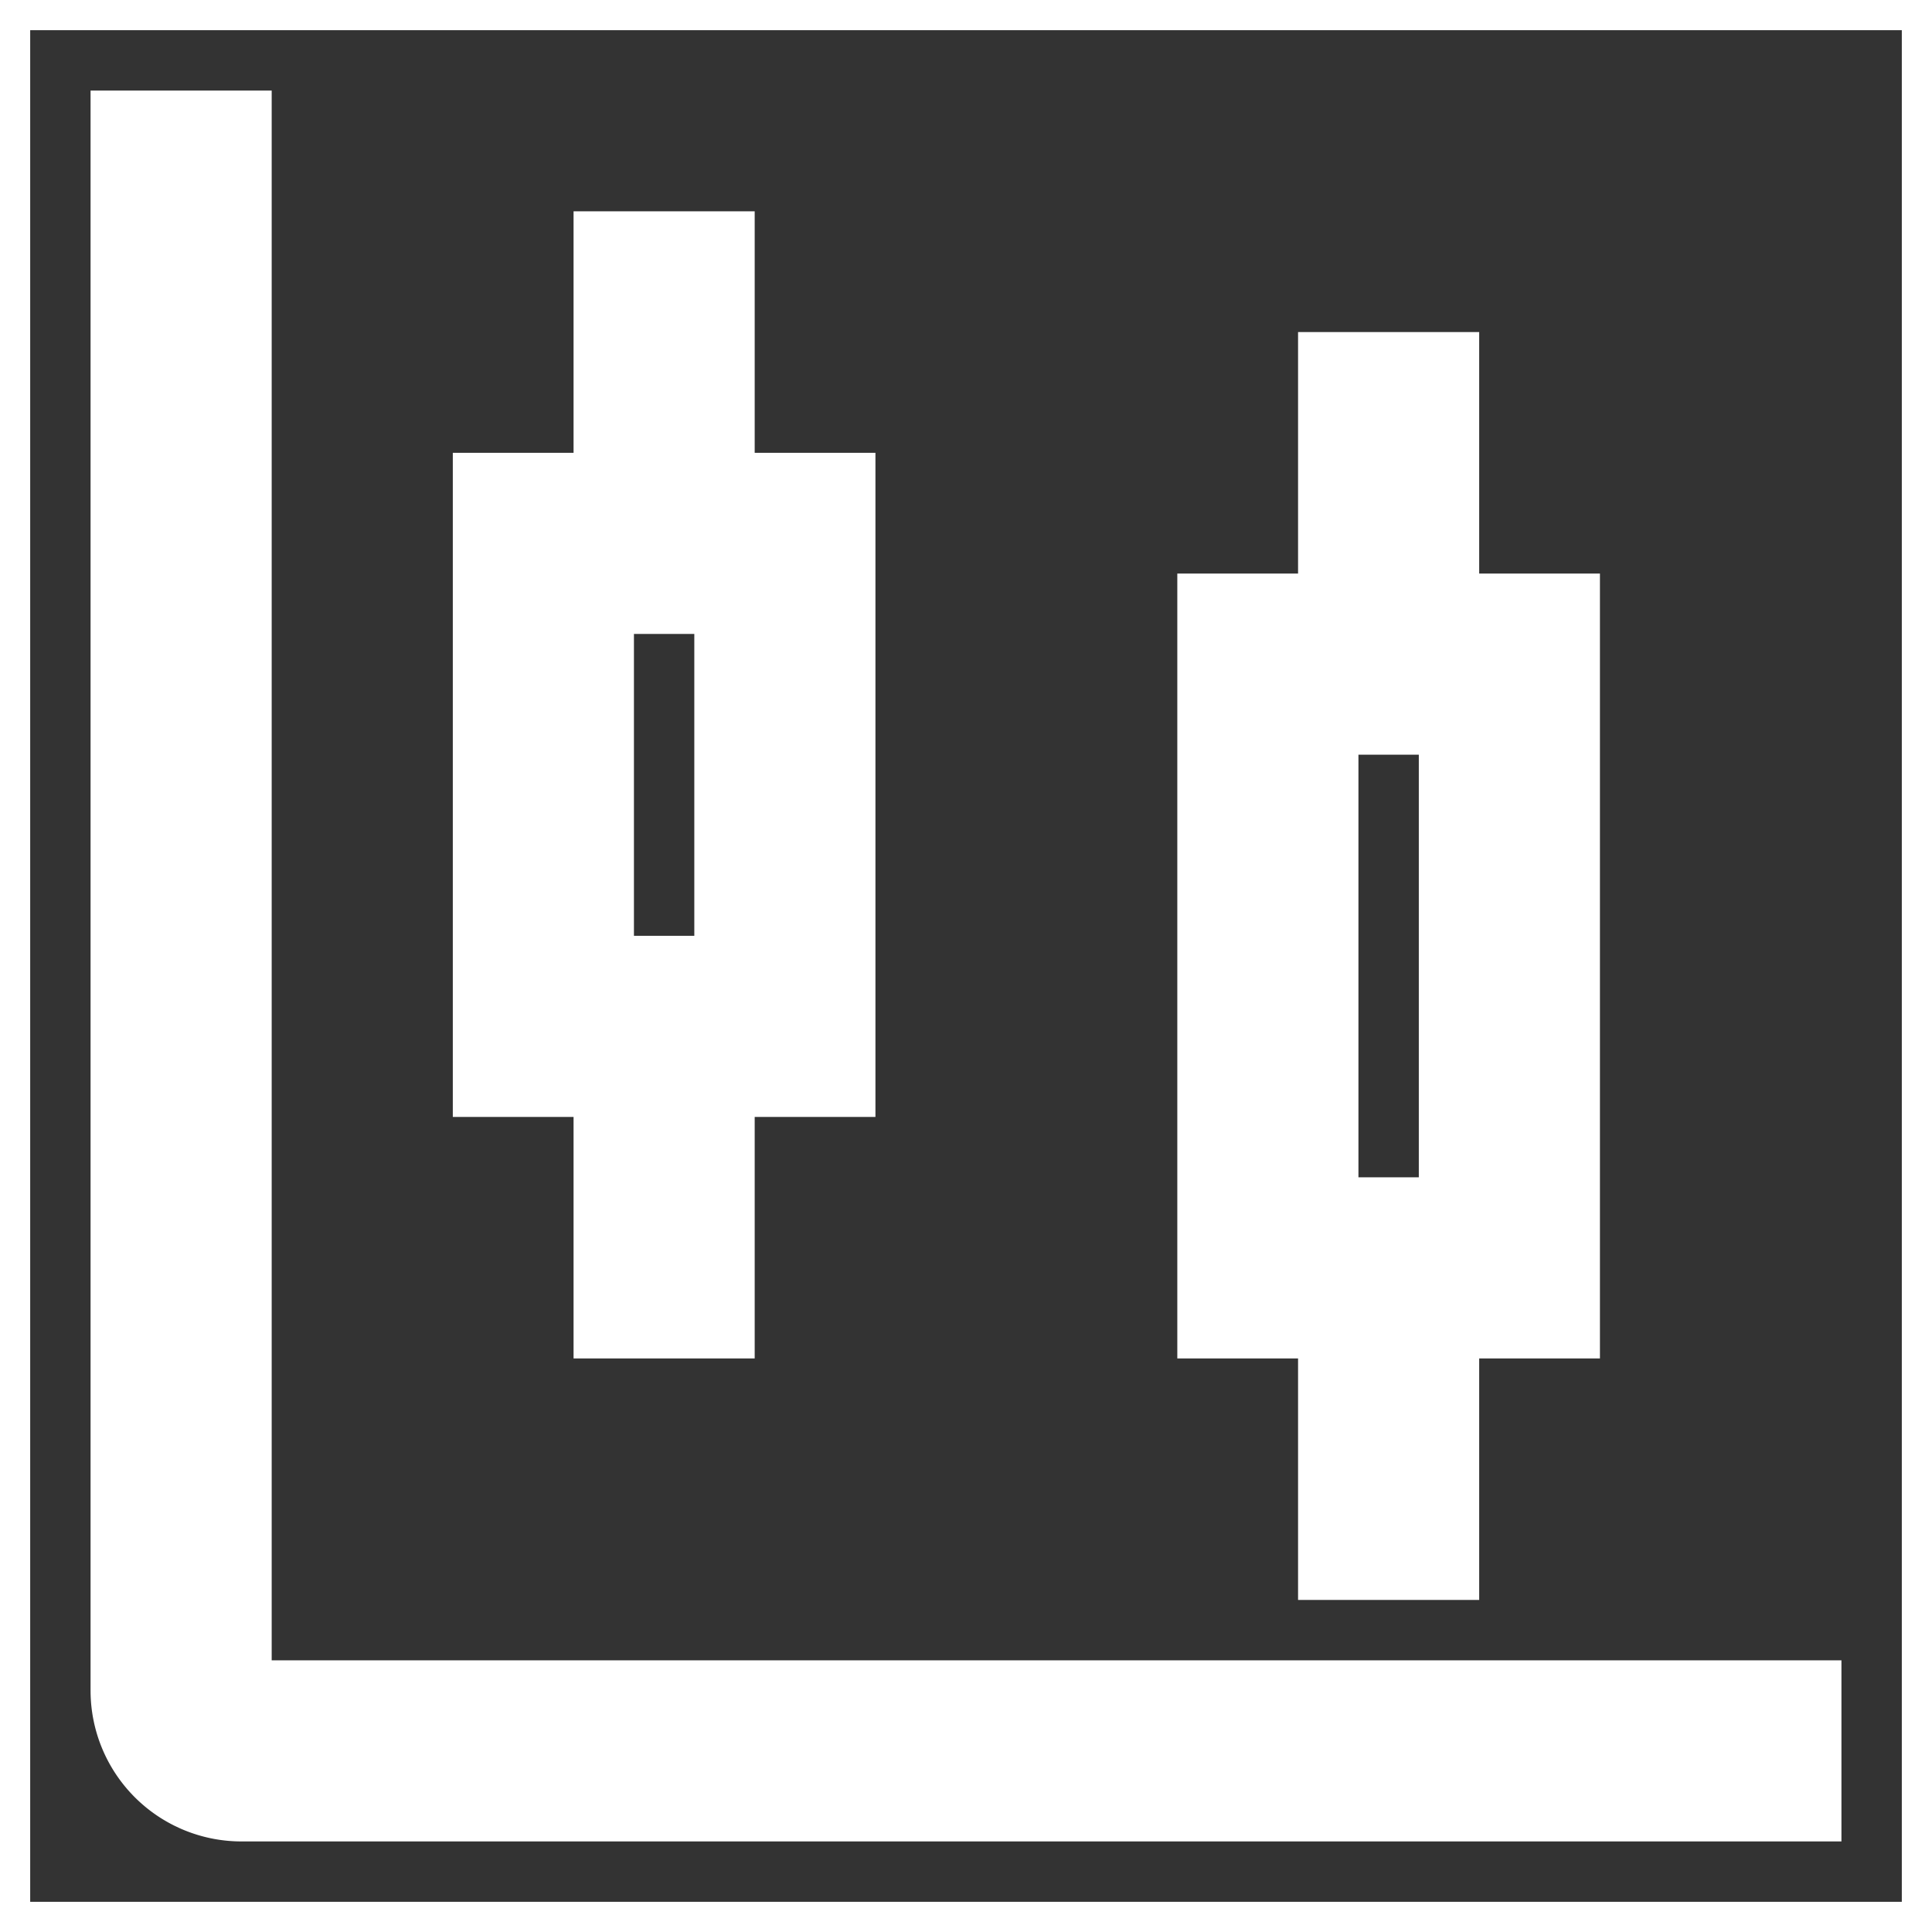
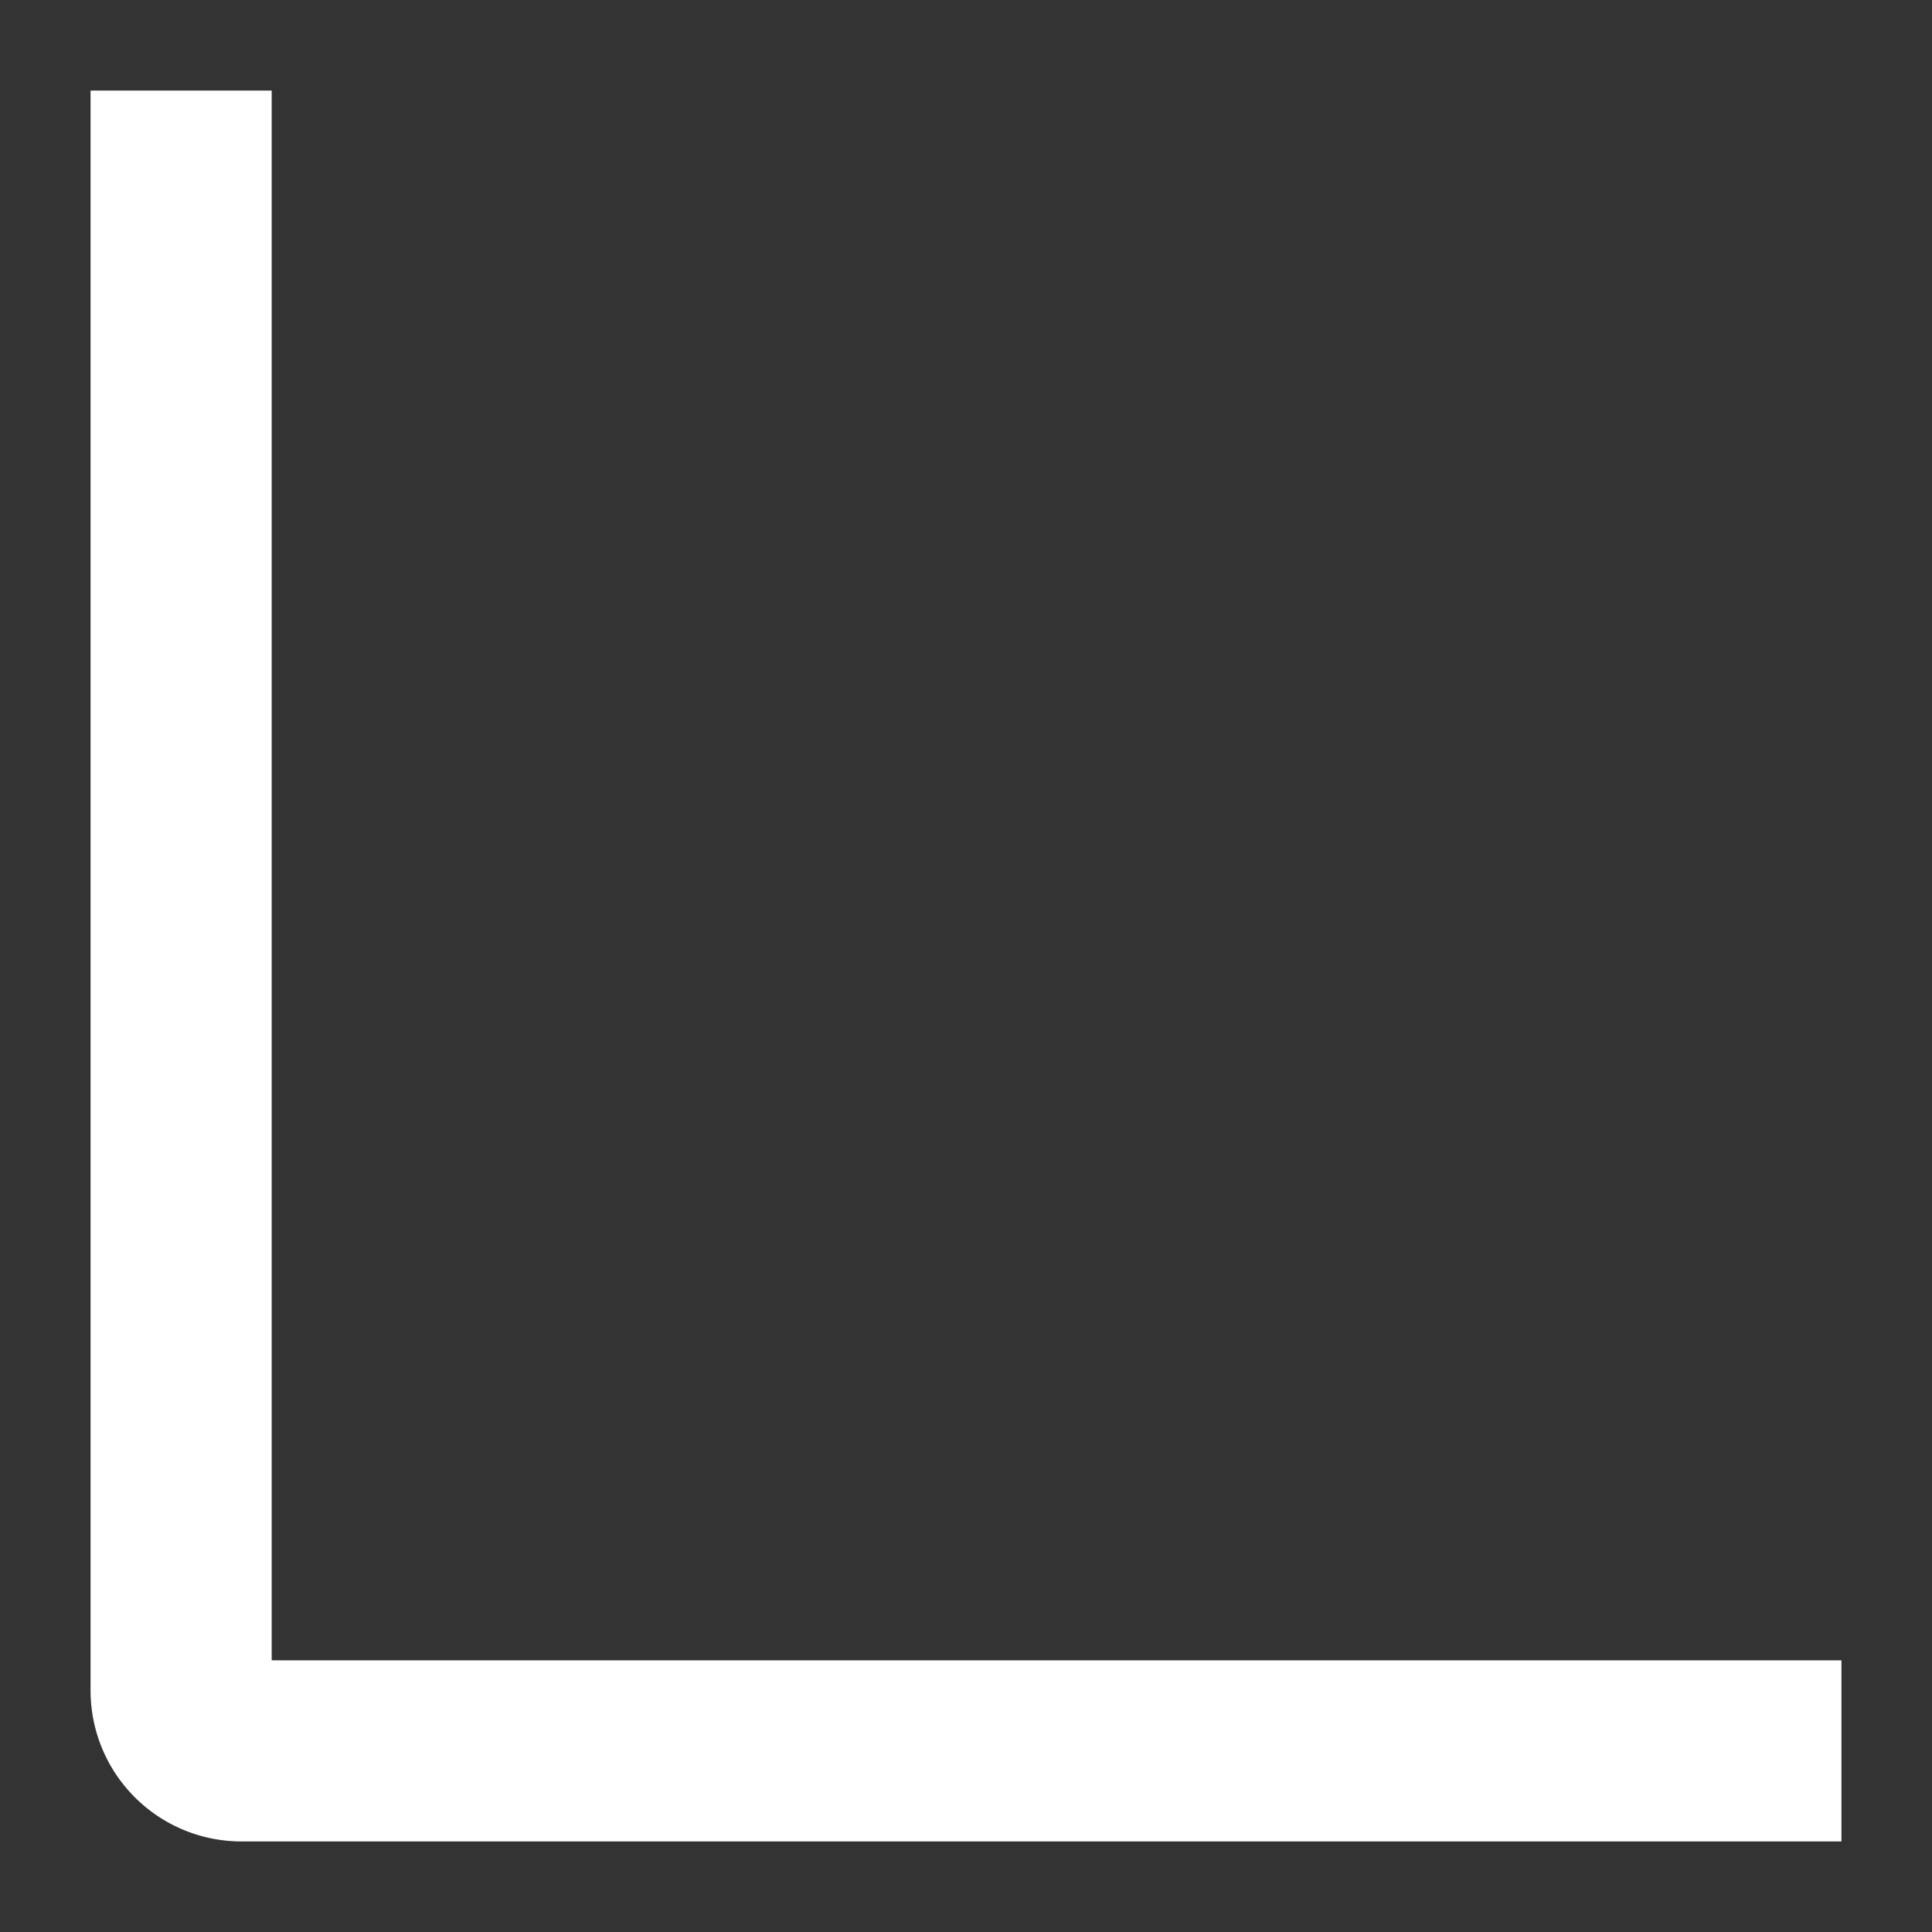
<svg xmlns="http://www.w3.org/2000/svg" fill="#ffffff" width="800px" height="800px" viewBox="0 0 32 32" id="icon" stroke="#ffffff">
  <rect x="0" y="0" width="32" height="32" fill="#333333" stroke="none" />
  <g id="SVGRepo_bgCarrier" stroke-width="0" />
  <g id="SVGRepo_tracerCarrier" stroke-linecap="round" stroke-linejoin="round" />
  <g id="SVGRepo_iconCarrier">
    <defs>
      <style> .cls-1 { fill: none; } </style>
    </defs>
    <title>chart--candlestick</title>
-     <path d="M26,10H24V6H22v4H20V22h2v4h2V22h2ZM24,20H22V12h2Z" />
-     <path d="M14,8H12V4H10V8H8V18h2v4h2V18h2Zm-2,8H10V10h2Z" />
    <path d="M30,30H4a2,2,0,0,1-2-2V2H4V28H30Z" />
-     <rect id="_Transparent_Rectangle_" data-name="&lt;Transparent Rectangle&gt;" class="cls-1" width="32" height="32" />
  </g>
</svg>